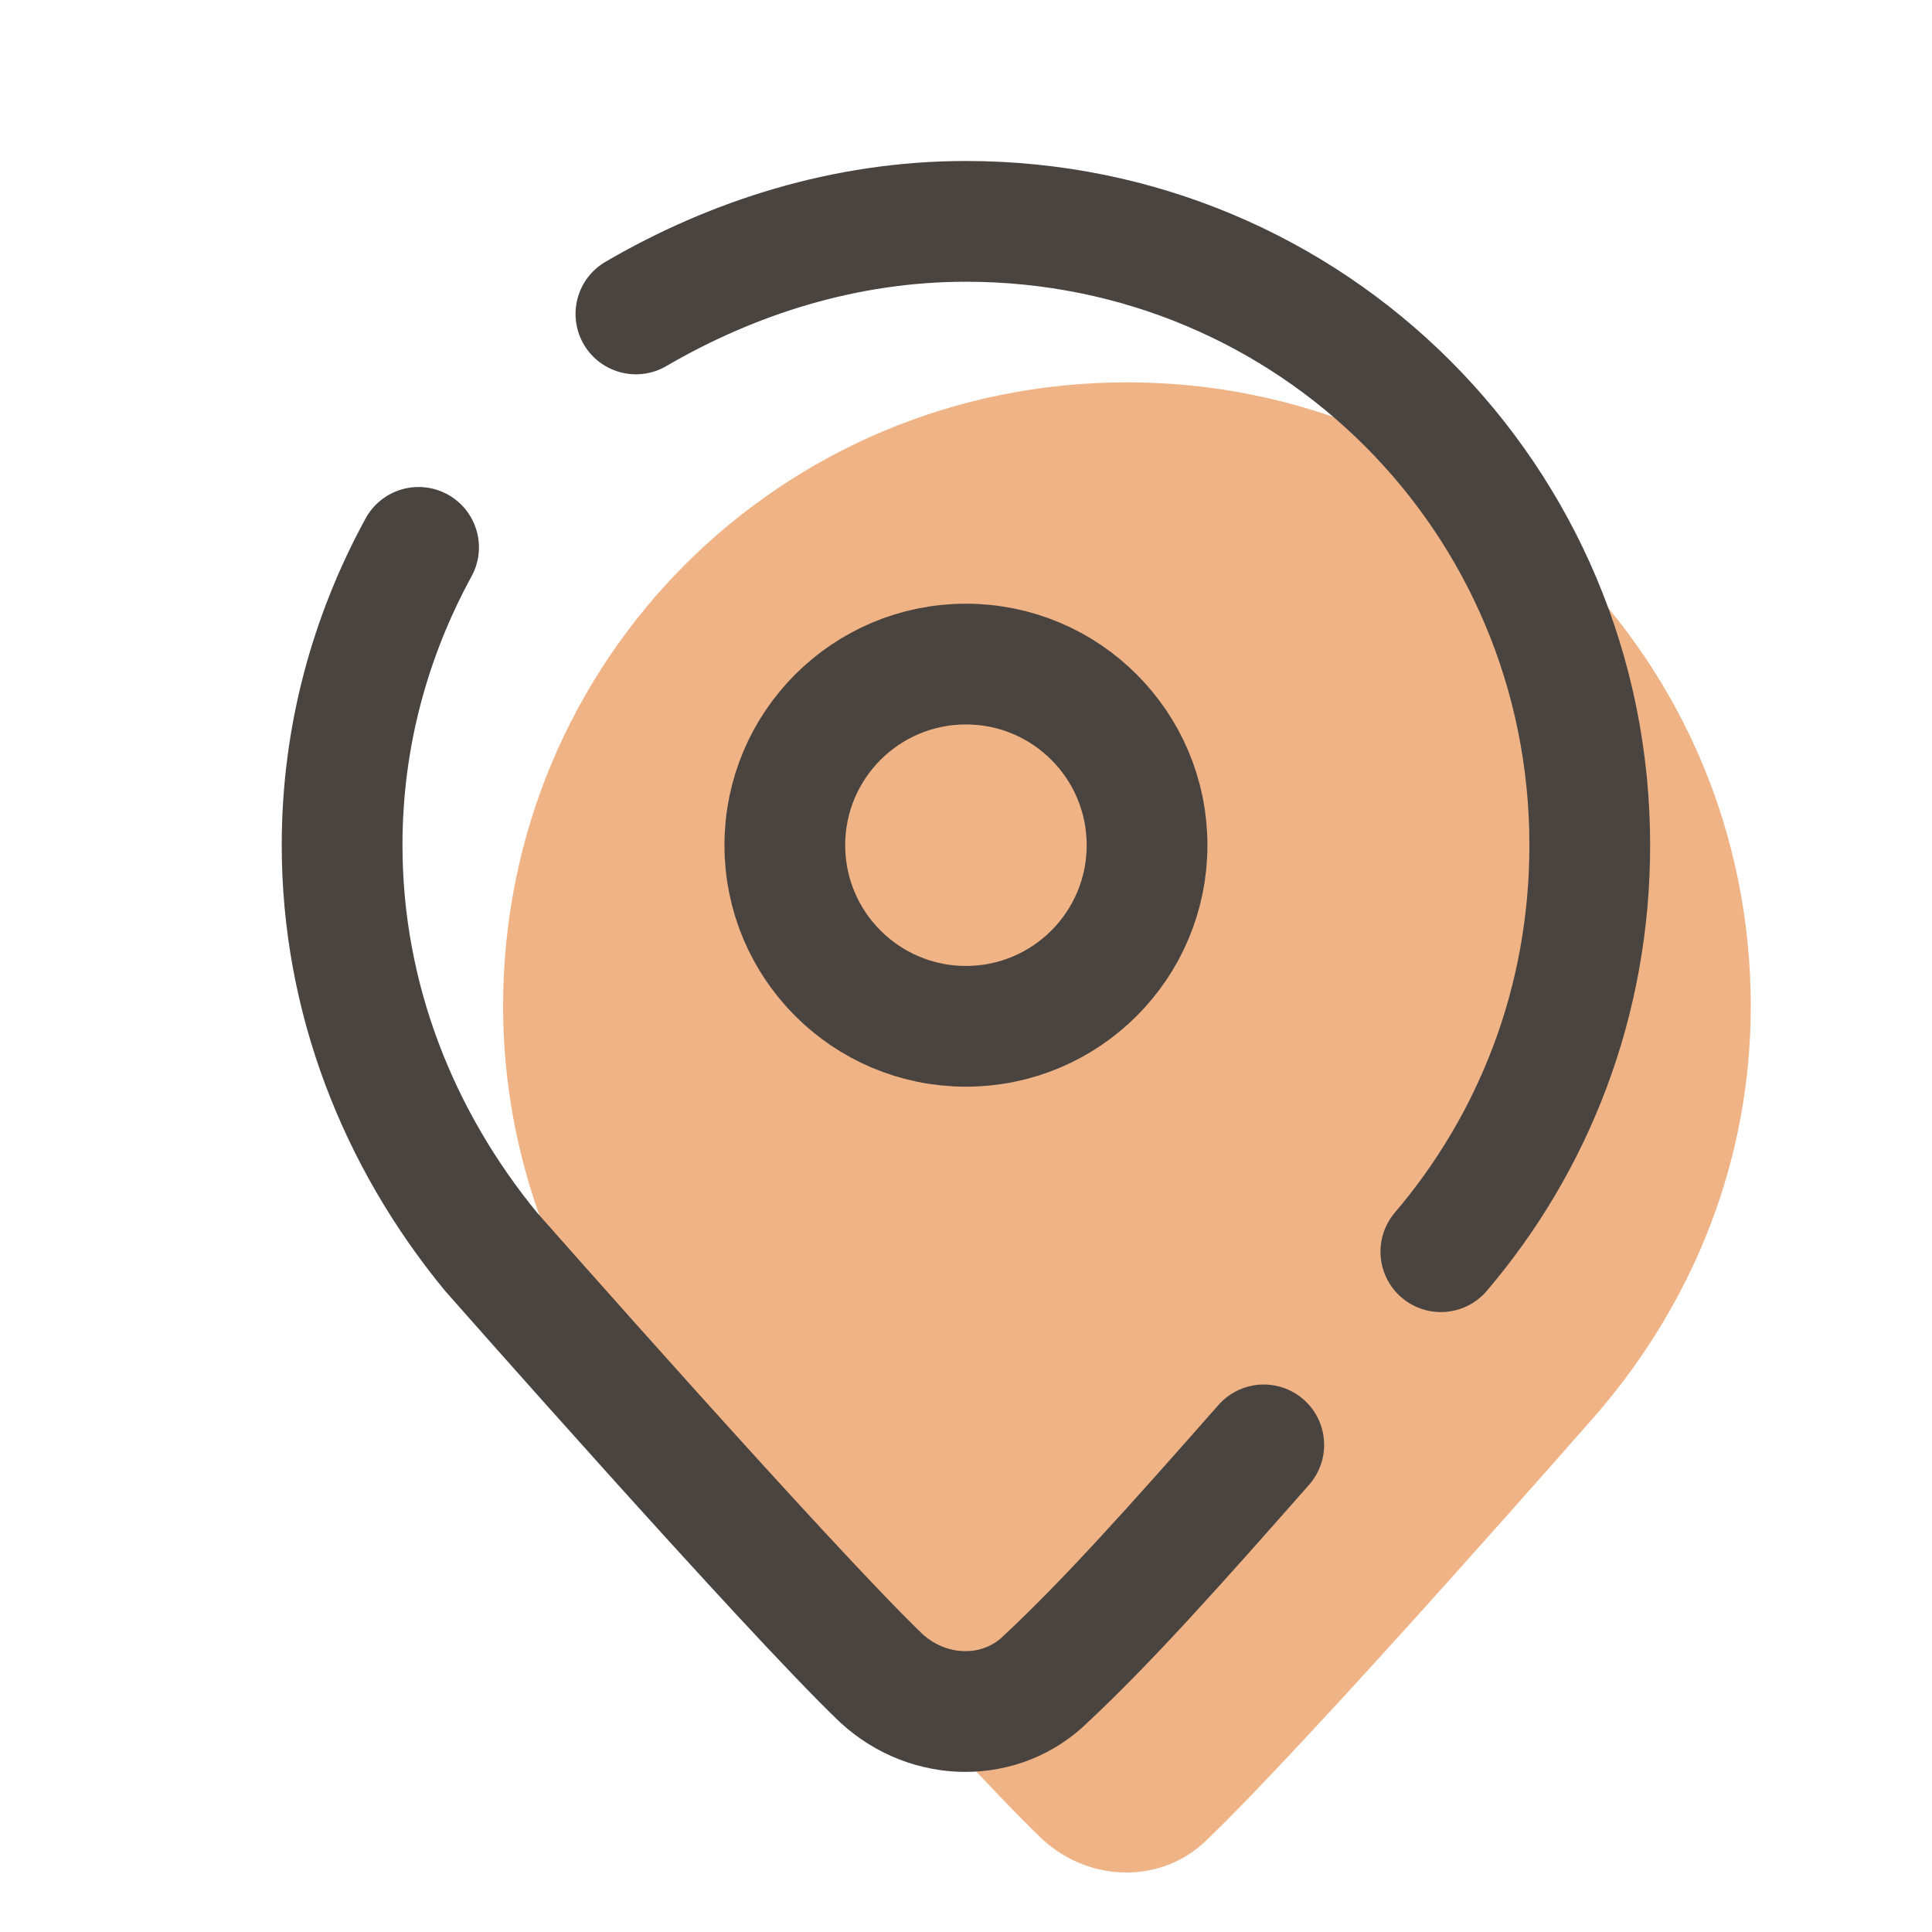
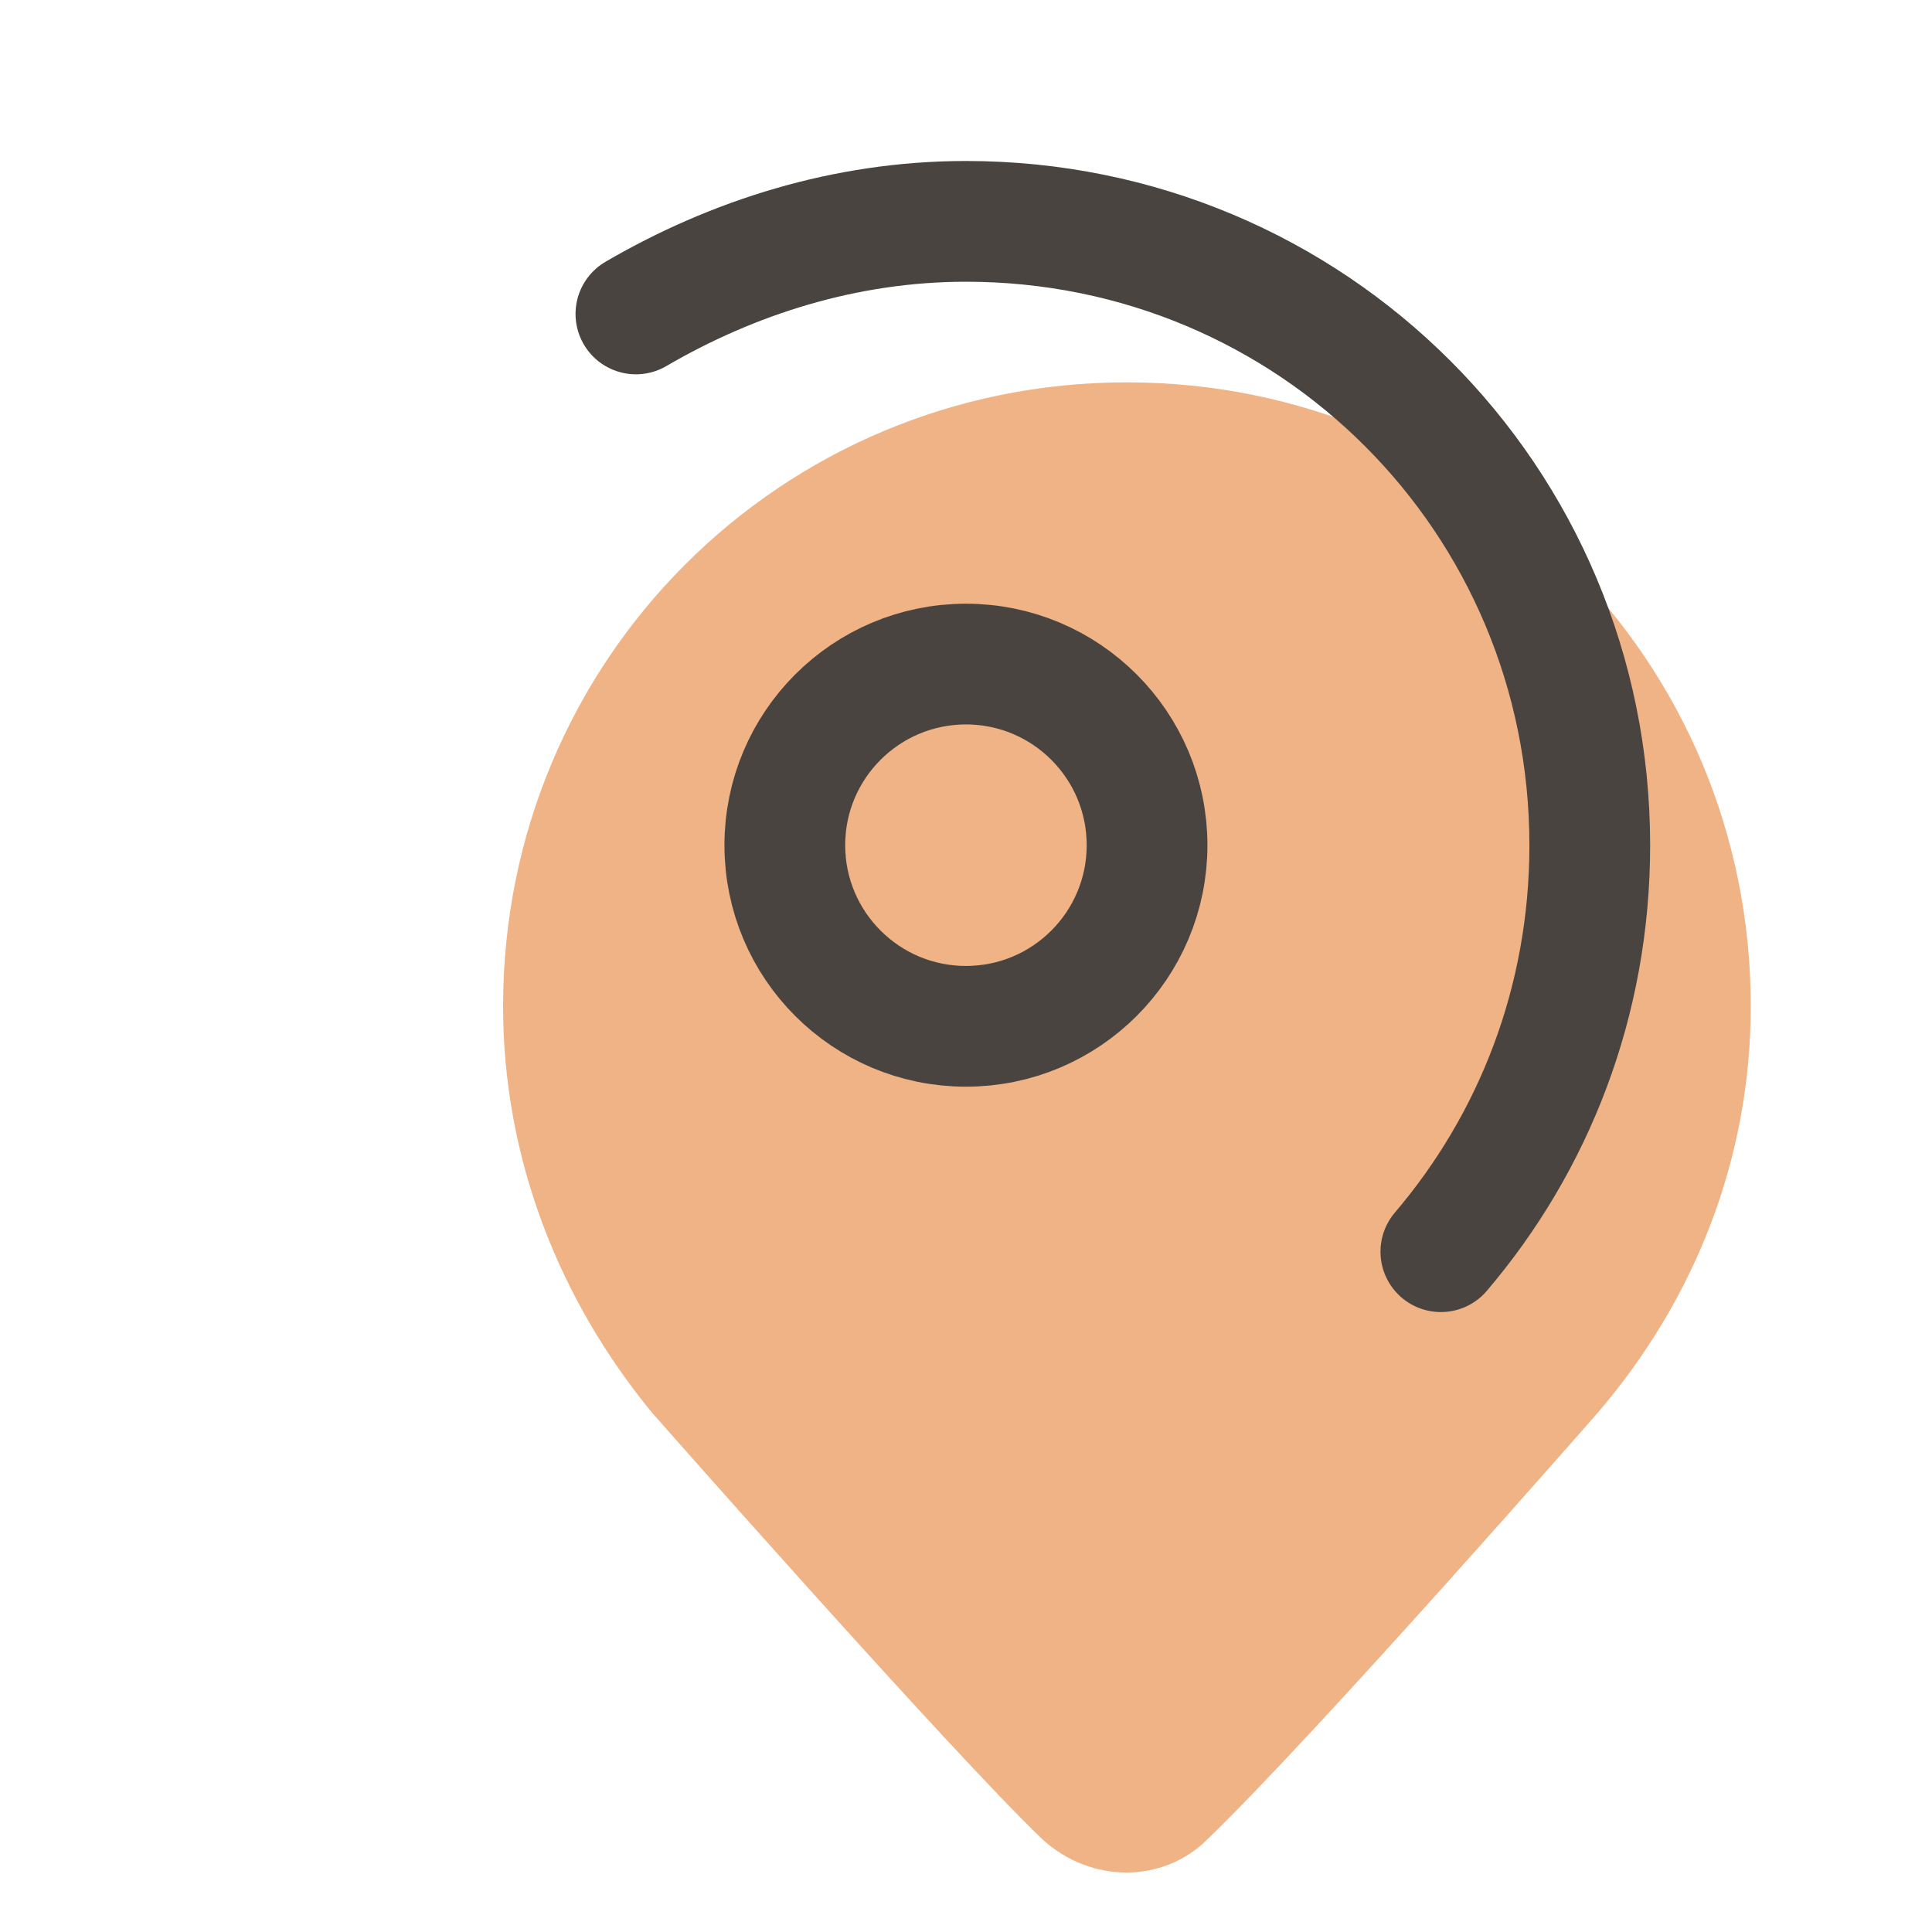
<svg xmlns="http://www.w3.org/2000/svg" viewBox="0,0,256,256" width="48px" height="48px" fill-rule="nonzero">
  <g fill="none" fill-rule="nonzero" stroke="none" stroke-width="none" stroke-linecap="none" stroke-linejoin="miter" stroke-miterlimit="10" stroke-dasharray="" stroke-dashoffset="0" font-family="none" font-weight="none" font-size="none" text-anchor="none" style="mix-blend-mode: normal">
    <g transform="scale(5.333,5.333)">
      <path d="M43.5,25c0,-8.6 -6.9,-15.5 -15.5,-15.5c-8.6,0 -15.5,6.9 -15.5,15.5c0,3.8 1.4,7.3 3.7,10.1c0,0 7.4,8.4 9.7,10.6c1.2,1.1 3,1.1 4.1,0c2.7,-2.6 9.7,-10.6 9.7,-10.6c2.4,-2.8 3.8,-6.3 3.8,-10.1z" fill-opacity="0.561" fill="#e37826" stroke="none" stroke-width="1" stroke-linecap="butt" />
      <circle cx="24" cy="21" r="4.5" fill="none" stroke="#4a4440" stroke-width="3" stroke-linecap="butt" />
      <path d="M35.8,31.1c2.3,-2.7 3.7,-6.2 3.7,-10.1c0,-8.6 -6.9,-15.5 -15.5,-15.5c-3,0 -5.8,0.9 -8.2,2.3" fill="none" stroke="#4a4440" stroke-width="3" stroke-linecap="round" />
-       <path d="M10.4,13.6c-1.2,2.2 -1.9,4.7 -1.9,7.4c0,3.8 1.4,7.3 3.7,10.1c0,0 7.4,8.4 9.7,10.6c1.2,1.1 3,1.1 4.1,0c1.5,-1.4 3.2,-3.3 5.4,-5.8" fill="none" stroke="#4a4440" stroke-width="3" stroke-linecap="round" />
    </g>
  </g>
</svg>